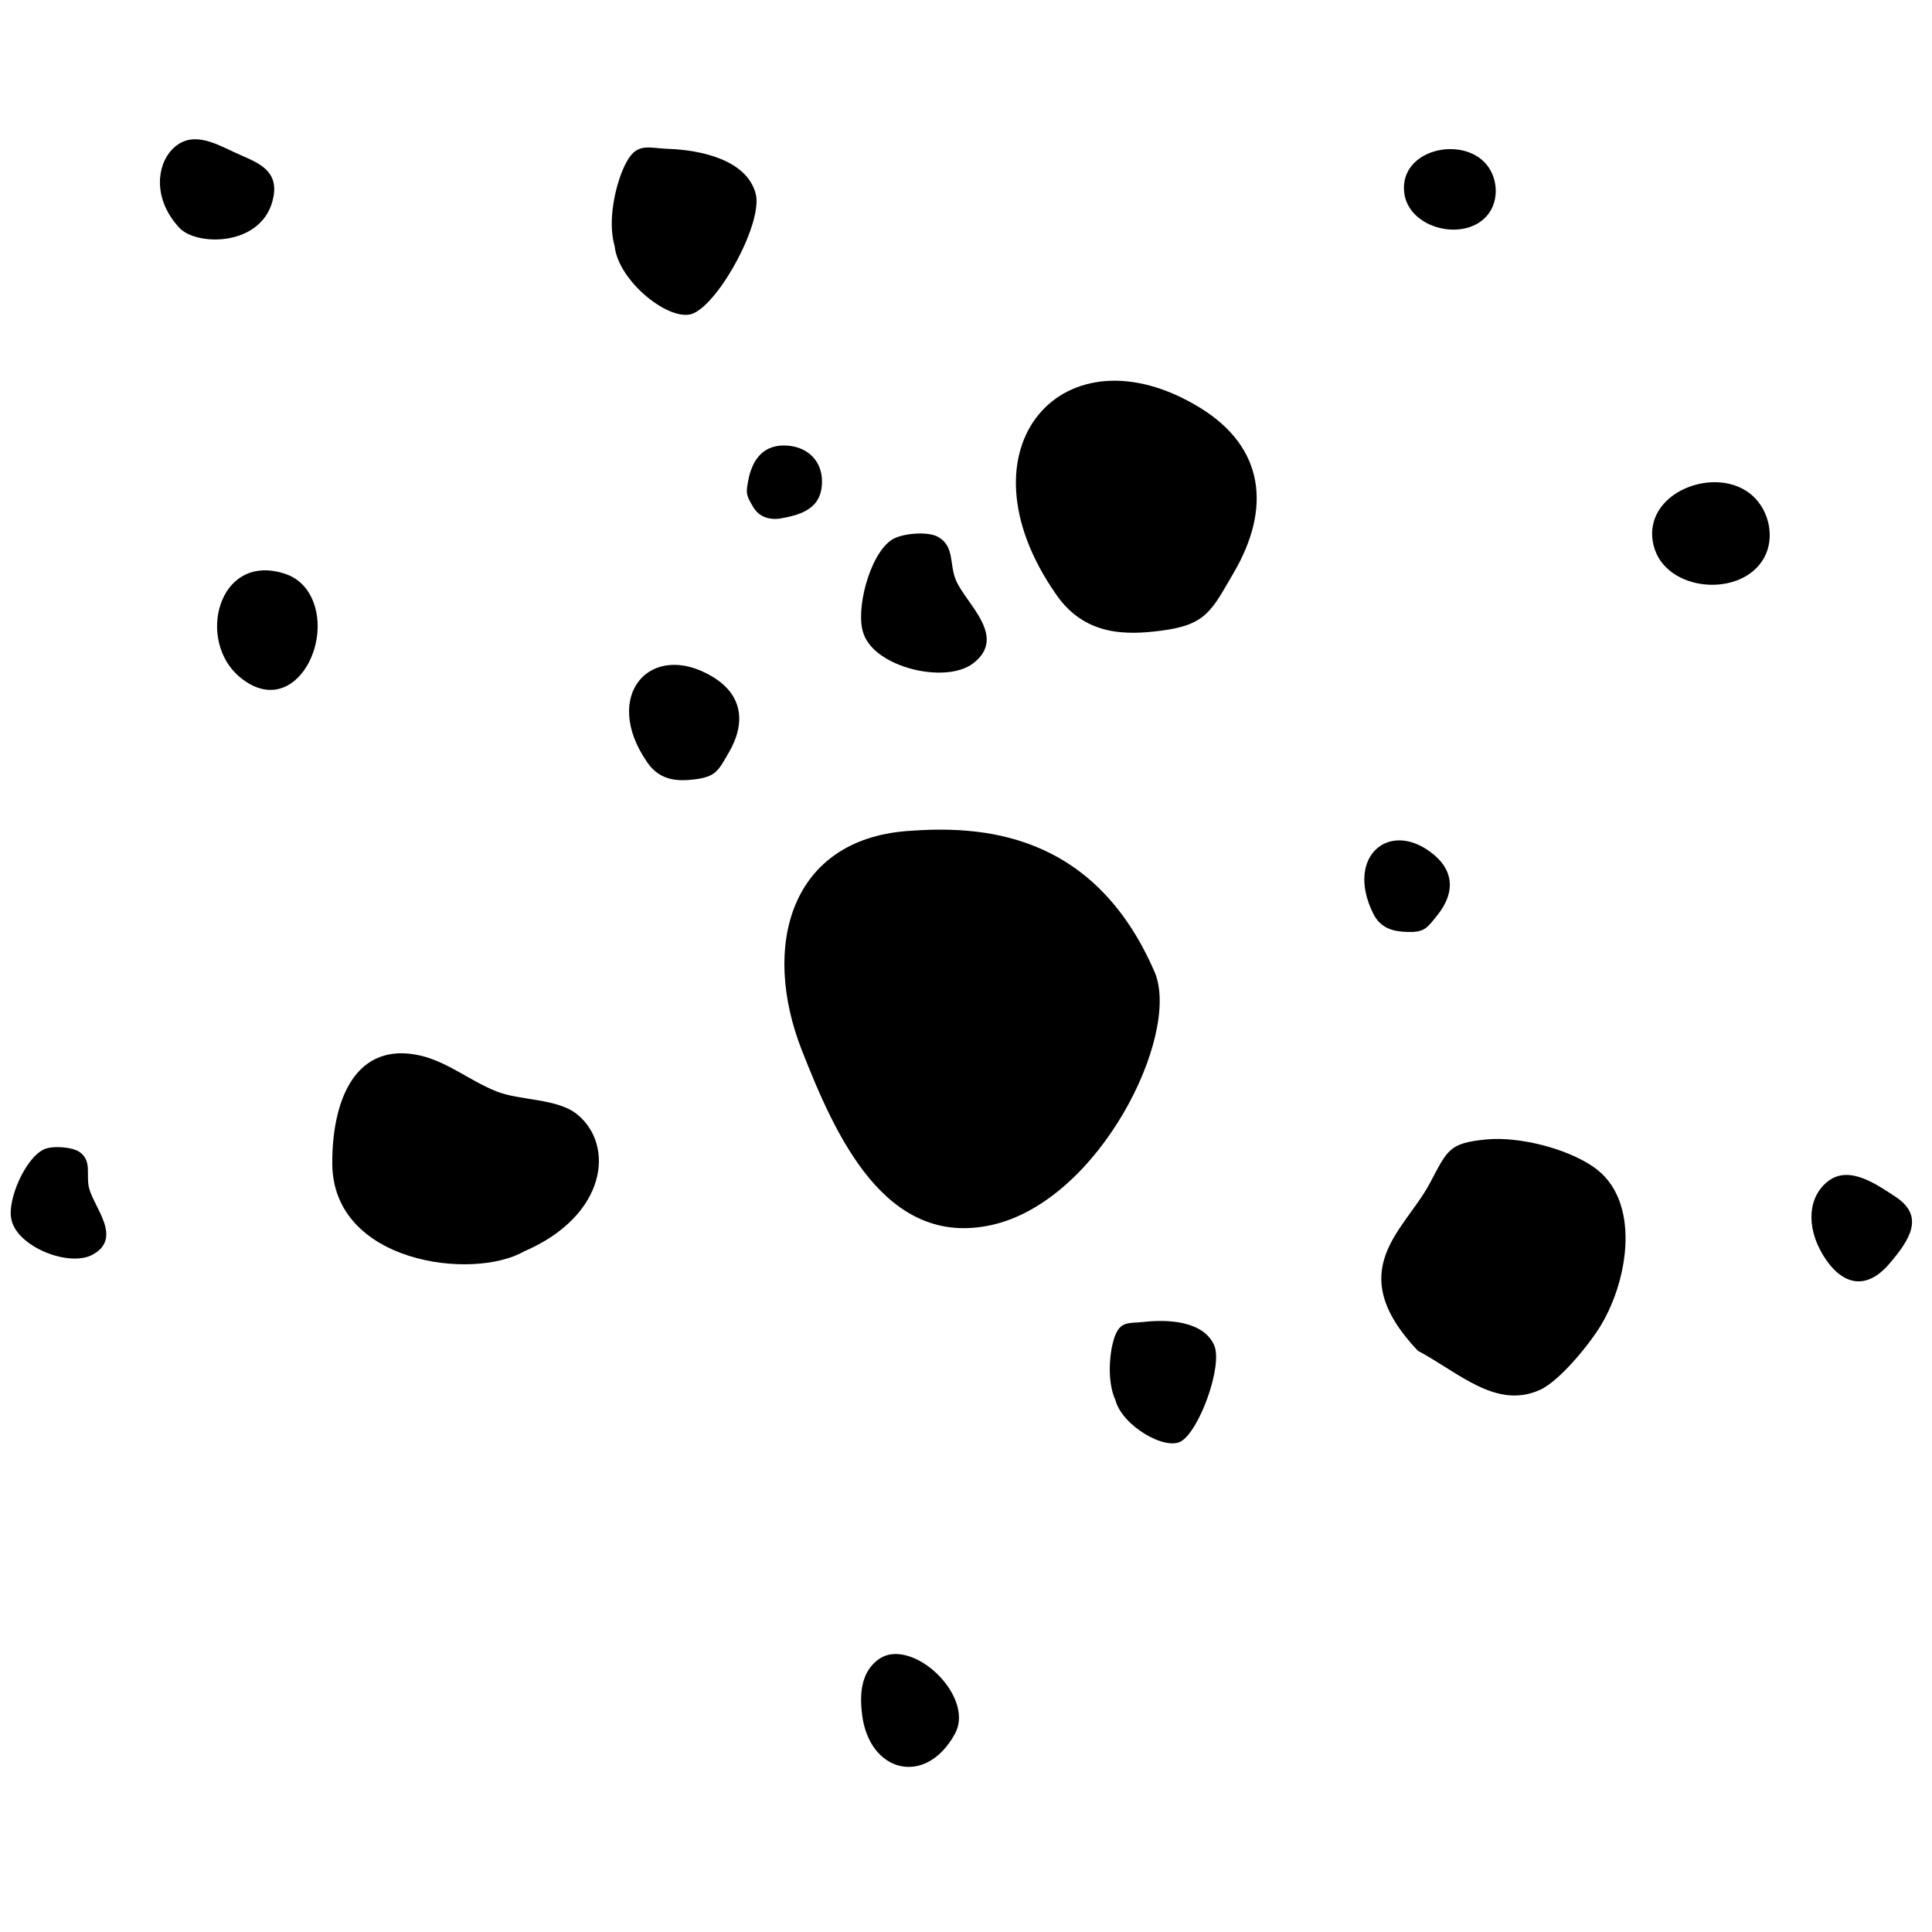
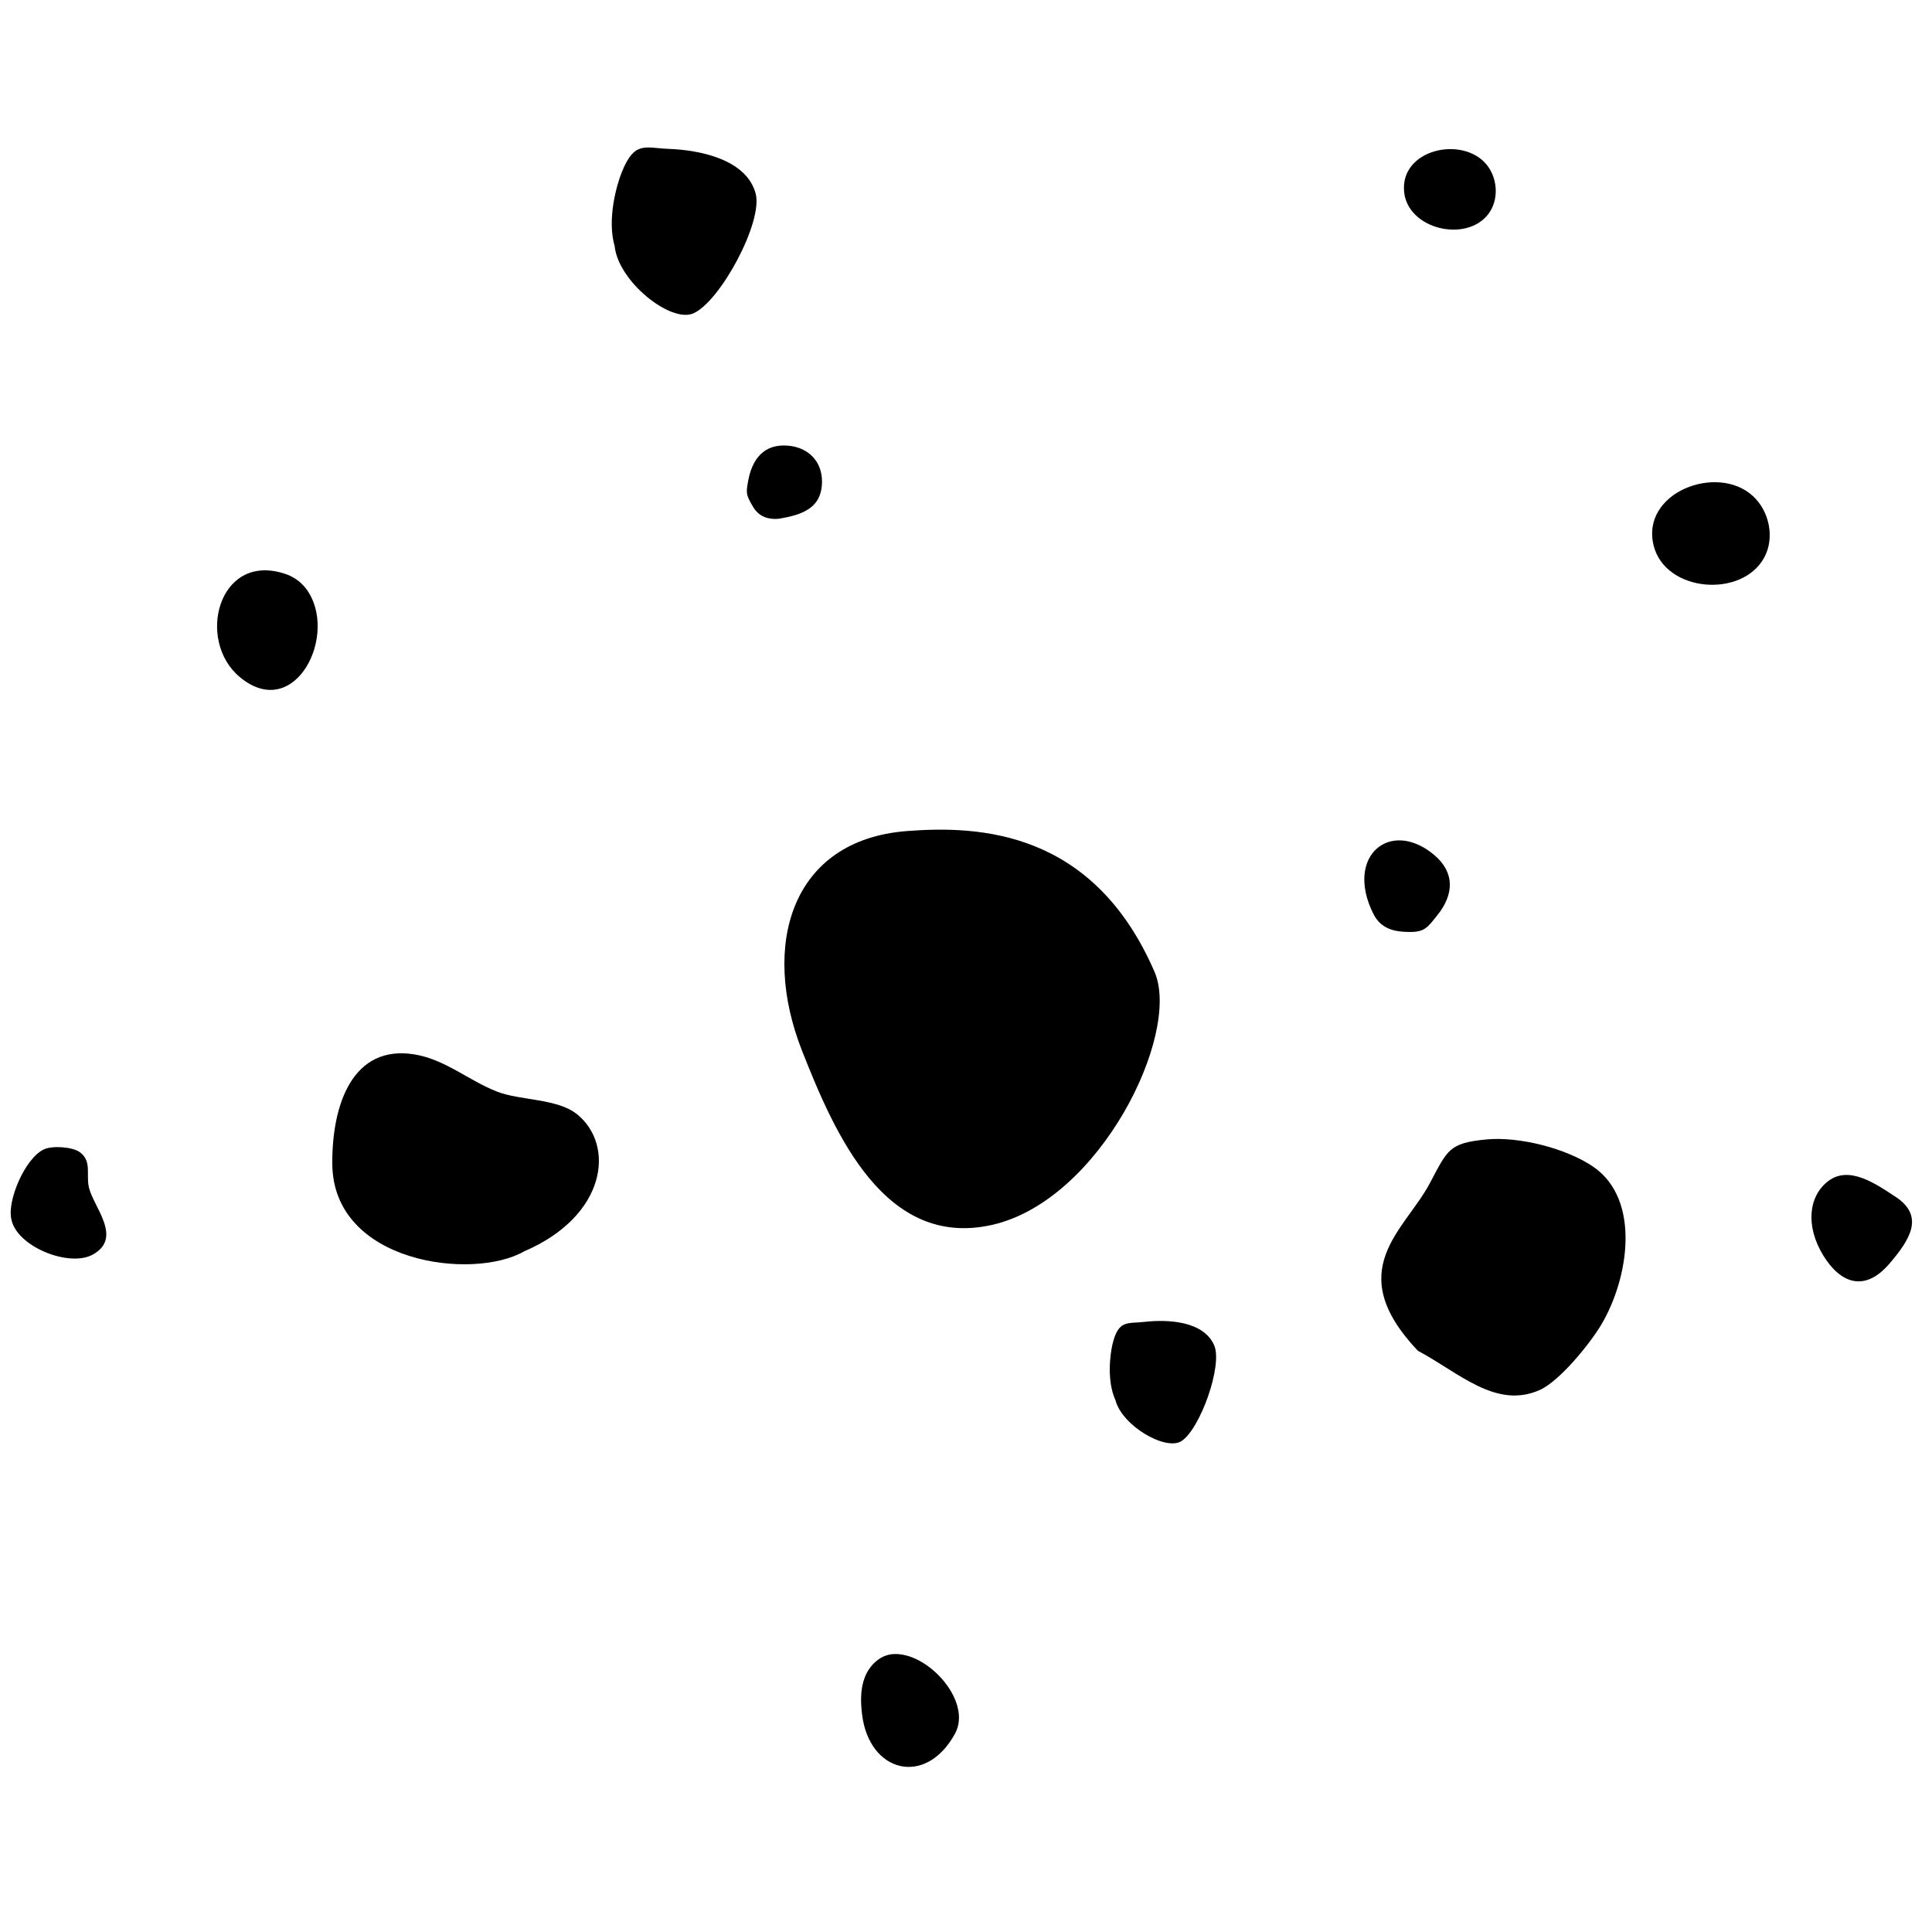
<svg xmlns="http://www.w3.org/2000/svg" width="180" zoomAndPan="magnify" viewBox="0 0 135 135" height="180" preserveAspectRatio="xMidYMid meet" version="1.0">
  <defs>
    <clipPath id="61167a74c2">
-       <path d="M 11 9.102 L 20 9.102 L 20 17 L 11 17 Z M 11 9.102 " clip-rule="nonzero" />
-     </clipPath>
+       </clipPath>
    <clipPath id="0187174395">
      <path d="M 0.496 80 L 8 80 L 8 88 L 0.496 88 Z M 0.496 80 " clip-rule="nonzero" />
    </clipPath>
  </defs>
  <path fill="#000000" d="M 99.07 94.383 C 101.93 95.902 104.531 98.496 107.594 97.125 C 108.984 96.504 111.098 93.891 111.879 92.582 C 113.832 89.312 114.652 83.824 111.352 81.543 C 109.465 80.238 106.125 79.398 103.848 79.621 C 101.223 79.875 101.152 80.352 99.891 82.715 C 98.133 86.004 93.746 88.75 99.07 94.383 Z M 99.07 94.383 " fill-opacity="1" fill-rule="nonzero" />
  <path fill="#000000" d="M 36.621 87.441 C 33.051 89.496 23.266 88.277 23.219 81.324 C 23.191 77.156 24.652 72.977 28.957 73.676 C 31.098 74.027 32.738 75.492 34.711 76.27 C 36.34 76.914 38.93 76.742 40.316 77.855 C 43 80.016 42.391 84.965 36.621 87.441 Z M 36.621 87.441 " fill-opacity="1" fill-rule="nonzero" />
-   <path fill="#000000" d="M 73.773 41.5 C 75.801 44.484 78.77 44.367 81.102 44.074 C 84.297 43.676 84.66 42.668 86.211 40.012 C 88.832 35.523 88.371 31.25 83.828 28.477 C 74.348 22.684 66.648 31.254 73.773 41.5 Z M 73.773 41.5 " fill-opacity="1" fill-rule="nonzero" />
  <g clip-path="url(#61167a74c2)">
    <path fill="#000000" d="M 12.488 15.871 C 13.672 17.25 18.477 17.27 19.113 13.727 C 19.477 11.711 17.727 11.281 16.301 10.605 C 14.922 9.953 13.328 9.102 12.031 10.438 C 10.965 11.539 10.664 13.855 12.488 15.871 Z M 12.488 15.871 " fill-opacity="1" fill-rule="nonzero" />
  </g>
  <path fill="#000000" d="M 80.703 67.977 C 82.492 72.352 76.824 83.91 69.305 85.594 C 61.844 87.262 58.352 79.293 56.035 73.402 C 53.16 66.094 55.238 58.695 63.375 58.07 C 68.391 57.684 76.418 57.992 80.703 67.977 Z M 80.703 67.977 " fill-opacity="1" fill-rule="nonzero" />
  <path fill="#000000" d="M 123.273 38.965 C 124.027 37.586 123.641 35.719 122.48 34.656 C 119.988 32.371 114.637 34.41 115.547 38.113 C 116.355 41.387 121.715 41.82 123.273 38.965 Z M 123.273 38.965 " fill-opacity="1" fill-rule="nonzero" />
  <path fill="#000000" d="M 60.238 119.797 C 60.133 118.93 60.113 118.023 60.426 117.211 C 60.738 116.395 61.445 115.688 62.312 115.59 C 64.734 115.32 67.98 118.855 66.734 121.137 C 64.688 124.887 60.73 123.863 60.238 119.797 Z M 60.238 119.797 " fill-opacity="1" fill-rule="nonzero" />
  <path fill="#000000" d="M 21.387 41.133 C 20.973 40.605 20.445 40.246 19.801 40.059 C 15.242 38.656 13.695 44.773 16.762 47.316 C 20.637 50.531 23.727 44.254 21.387 41.133 Z M 21.387 41.133 " fill-opacity="1" fill-rule="nonzero" />
  <path fill="#000000" d="M 77.941 97.832 C 78.41 99.637 81.449 101.391 82.547 100.703 C 83.848 99.887 85.457 95.406 84.84 94 C 84.09 92.293 81.586 92.184 79.969 92.367 C 78.758 92.504 78.152 92.207 77.738 93.922 C 77.562 94.656 77.336 96.504 77.941 97.832 Z M 77.941 97.832 " fill-opacity="1" fill-rule="nonzero" />
-   <path fill="#000000" d="M 60.344 44.285 C 61.148 46.652 66.09 47.82 68.004 46.348 C 70.438 44.477 67.477 42.188 66.785 40.516 C 66.328 39.402 66.711 38.129 65.508 37.496 C 64.785 37.113 62.988 37.266 62.305 37.723 C 60.746 38.758 59.742 42.699 60.344 44.285 Z M 60.344 44.285 " fill-opacity="1" fill-rule="nonzero" />
-   <path fill="#000000" d="M 45.23 53.273 C 46.156 54.637 47.516 54.586 48.582 54.453 C 50.043 54.27 50.211 53.809 50.922 52.594 C 52.121 50.539 51.91 48.586 49.828 47.312 C 45.492 44.664 41.969 48.586 45.23 53.273 Z M 45.23 53.273 " fill-opacity="1" fill-rule="nonzero" />
  <path fill="#000000" d="M 104 14.953 C 104.746 13.969 104.664 12.48 103.891 11.52 C 102.223 9.457 97.836 10.414 98.113 13.391 C 98.355 16.023 102.461 16.984 104 14.953 Z M 104 14.953 " fill-opacity="1" fill-rule="nonzero" />
  <path fill="#000000" d="M 54.438 36.246 C 56.051 35.973 57.441 35.516 57.438 33.633 C 57.434 32.238 56.488 31.277 55.102 31.145 C 53.352 30.977 52.539 32.117 52.27 33.648 C 52.125 34.465 52.121 34.574 52.637 35.441 C 53.078 36.18 53.824 36.312 54.438 36.246 Z M 54.438 36.246 " fill-opacity="1" fill-rule="nonzero" />
  <path fill="#000000" d="M 42.949 17.199 C 43.203 19.672 46.863 22.586 48.445 21.898 C 50.324 21.082 53.336 15.5 52.801 13.52 C 52.148 11.117 48.871 10.48 46.703 10.402 C 45.078 10.34 44.34 9.828 43.457 12.008 C 43.078 12.941 42.41 15.332 42.949 17.199 Z M 42.949 17.199 " fill-opacity="1" fill-rule="nonzero" />
  <path fill="#000000" d="M 127.383 87.695 C 128.59 89.688 130.309 90.328 132.047 88.273 C 133.434 86.645 134.52 84.992 132.461 83.633 C 131.098 82.734 129.219 81.418 127.762 82.52 C 126.352 83.586 126.164 85.68 127.383 87.695 Z M 127.383 87.695 " fill-opacity="1" fill-rule="nonzero" />
  <g clip-path="url(#0187174395)">
    <path fill="#000000" d="M 0.789 85.172 C 1.133 87.102 4.828 88.582 6.484 87.664 C 8.59 86.5 6.559 84.379 6.219 83 C 5.996 82.086 6.441 81.145 5.582 80.512 C 5.066 80.133 3.656 80.039 3.07 80.312 C 1.746 80.934 0.504 83.871 0.789 85.172 Z M 0.789 85.172 " fill-opacity="1" fill-rule="nonzero" />
  </g>
  <path fill="#000000" d="M 95.945 63.816 C 96.504 64.984 97.562 65.102 98.406 65.121 C 99.562 65.148 99.742 64.812 100.434 63.953 C 101.605 62.5 101.668 60.961 100.207 59.734 C 97.152 57.176 93.965 59.805 95.945 63.816 Z M 95.945 63.816 " fill-opacity="1" fill-rule="nonzero" />
</svg>